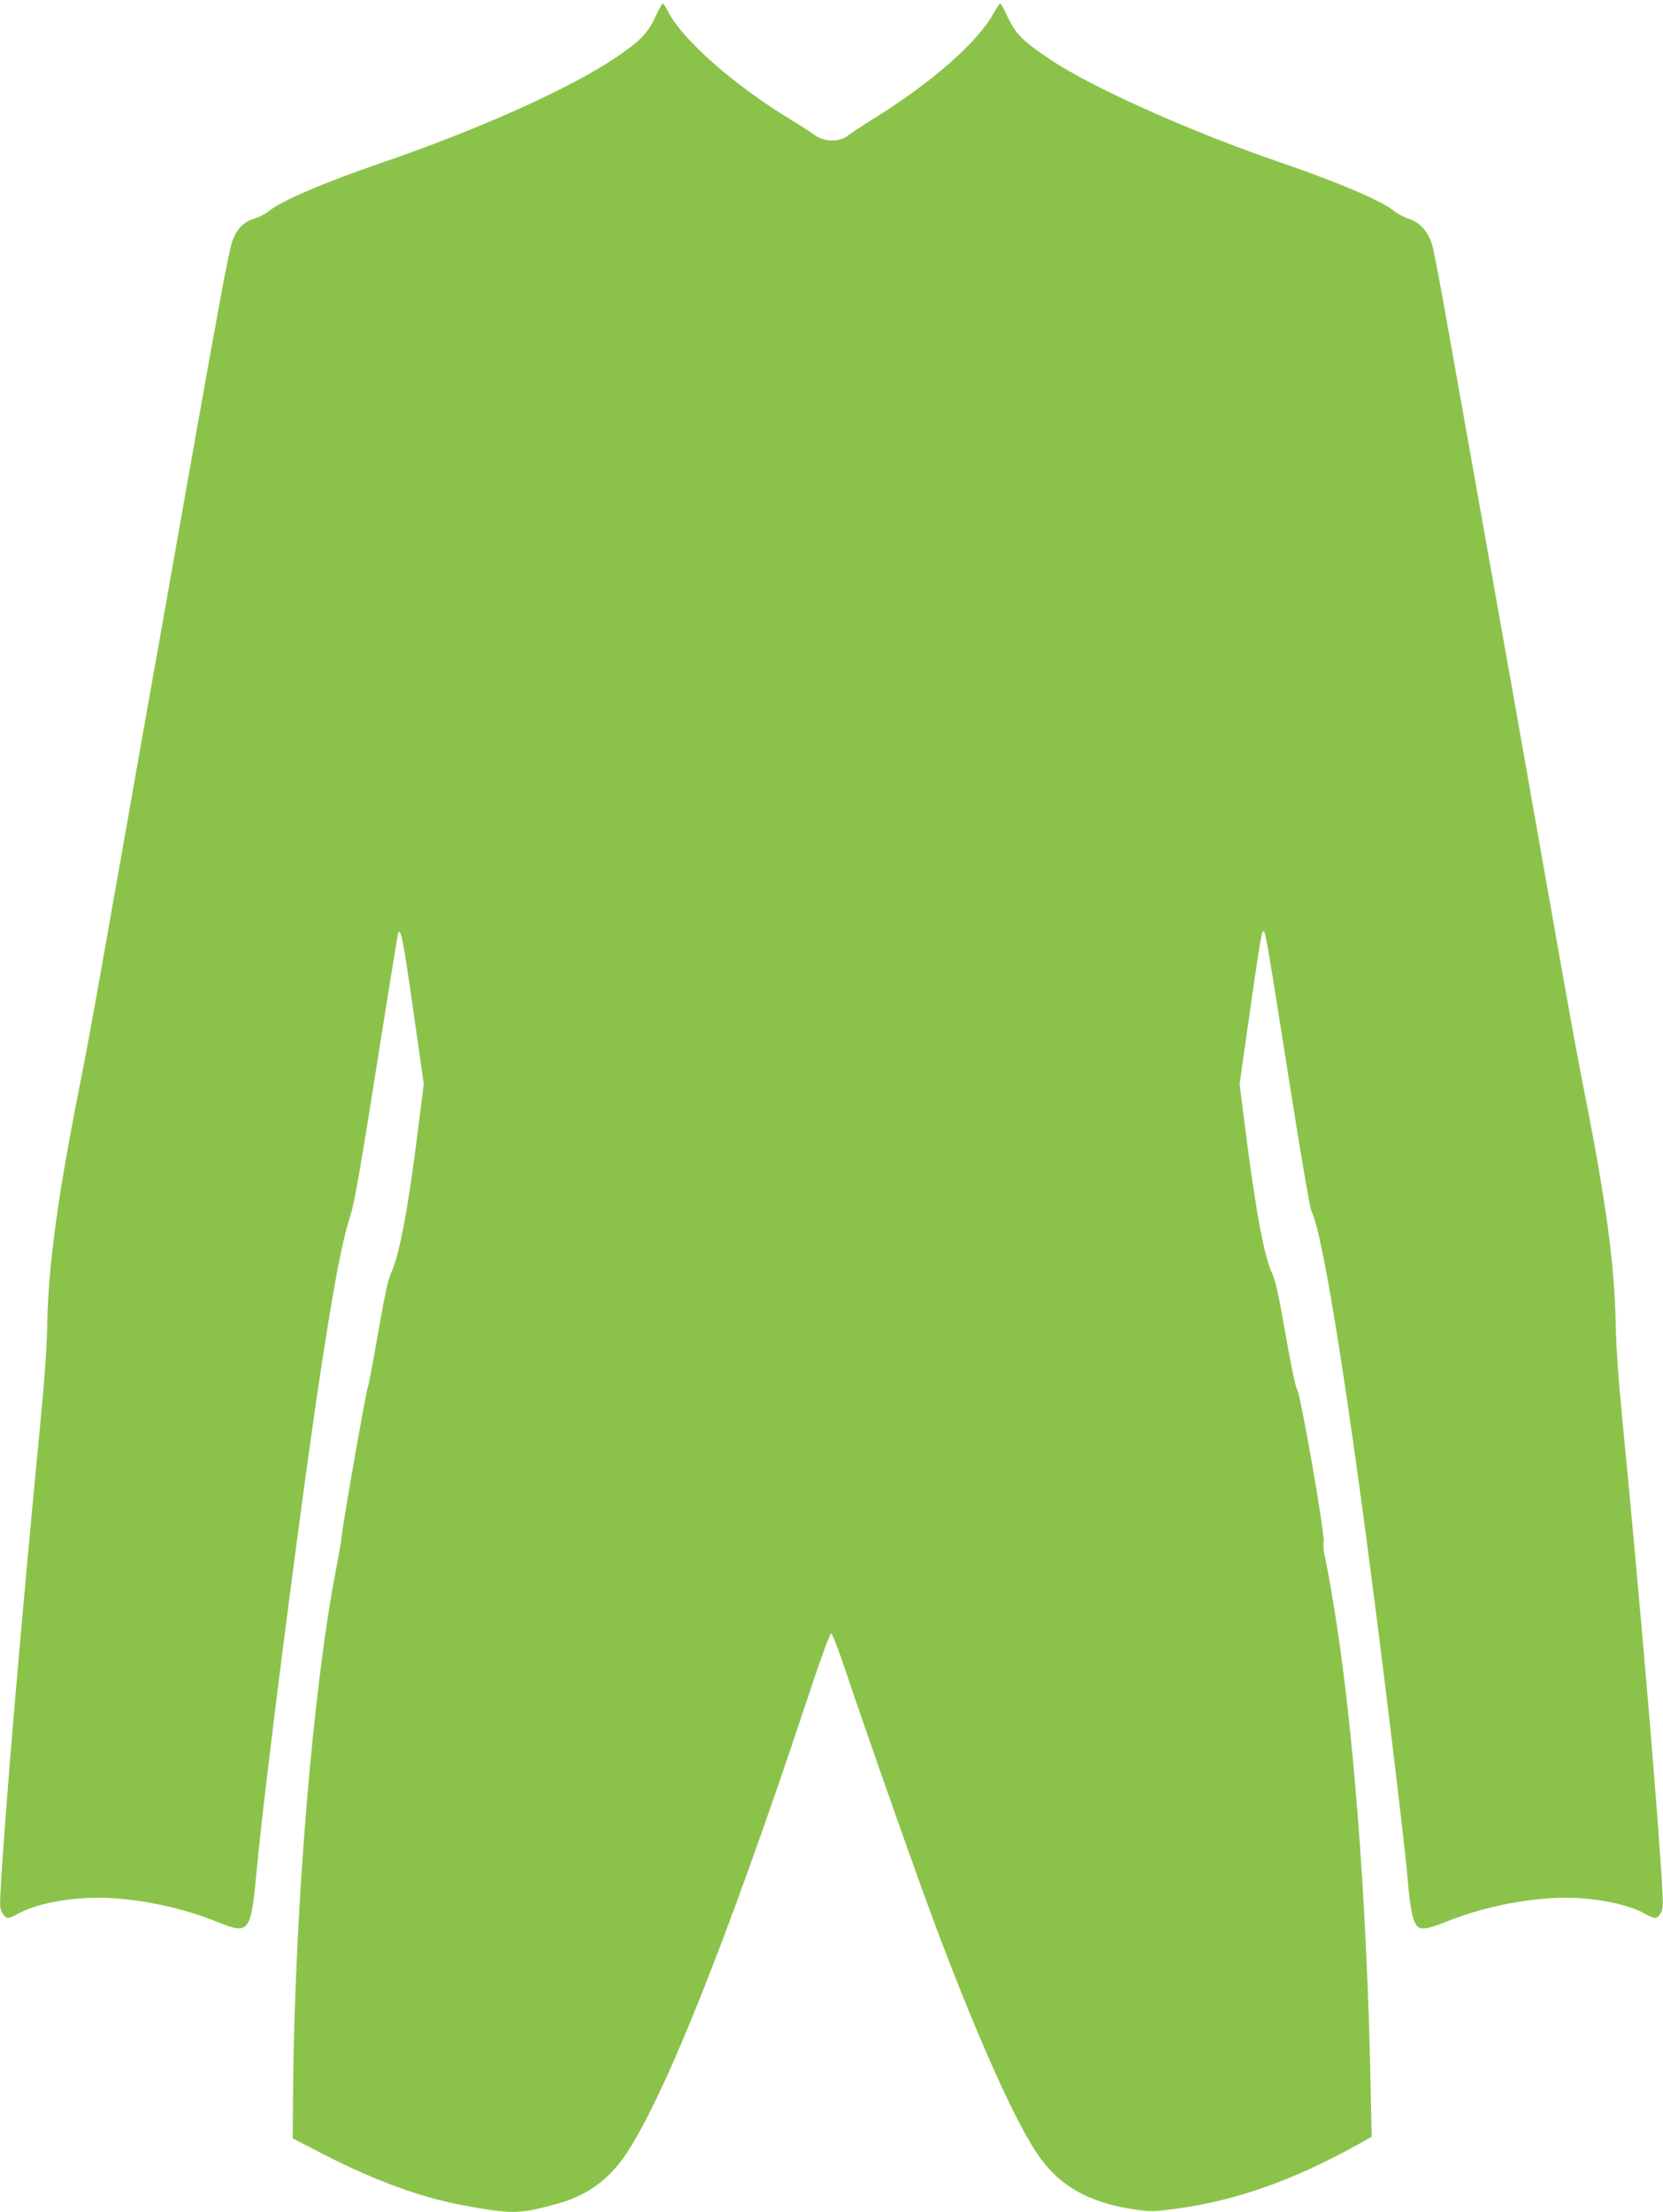
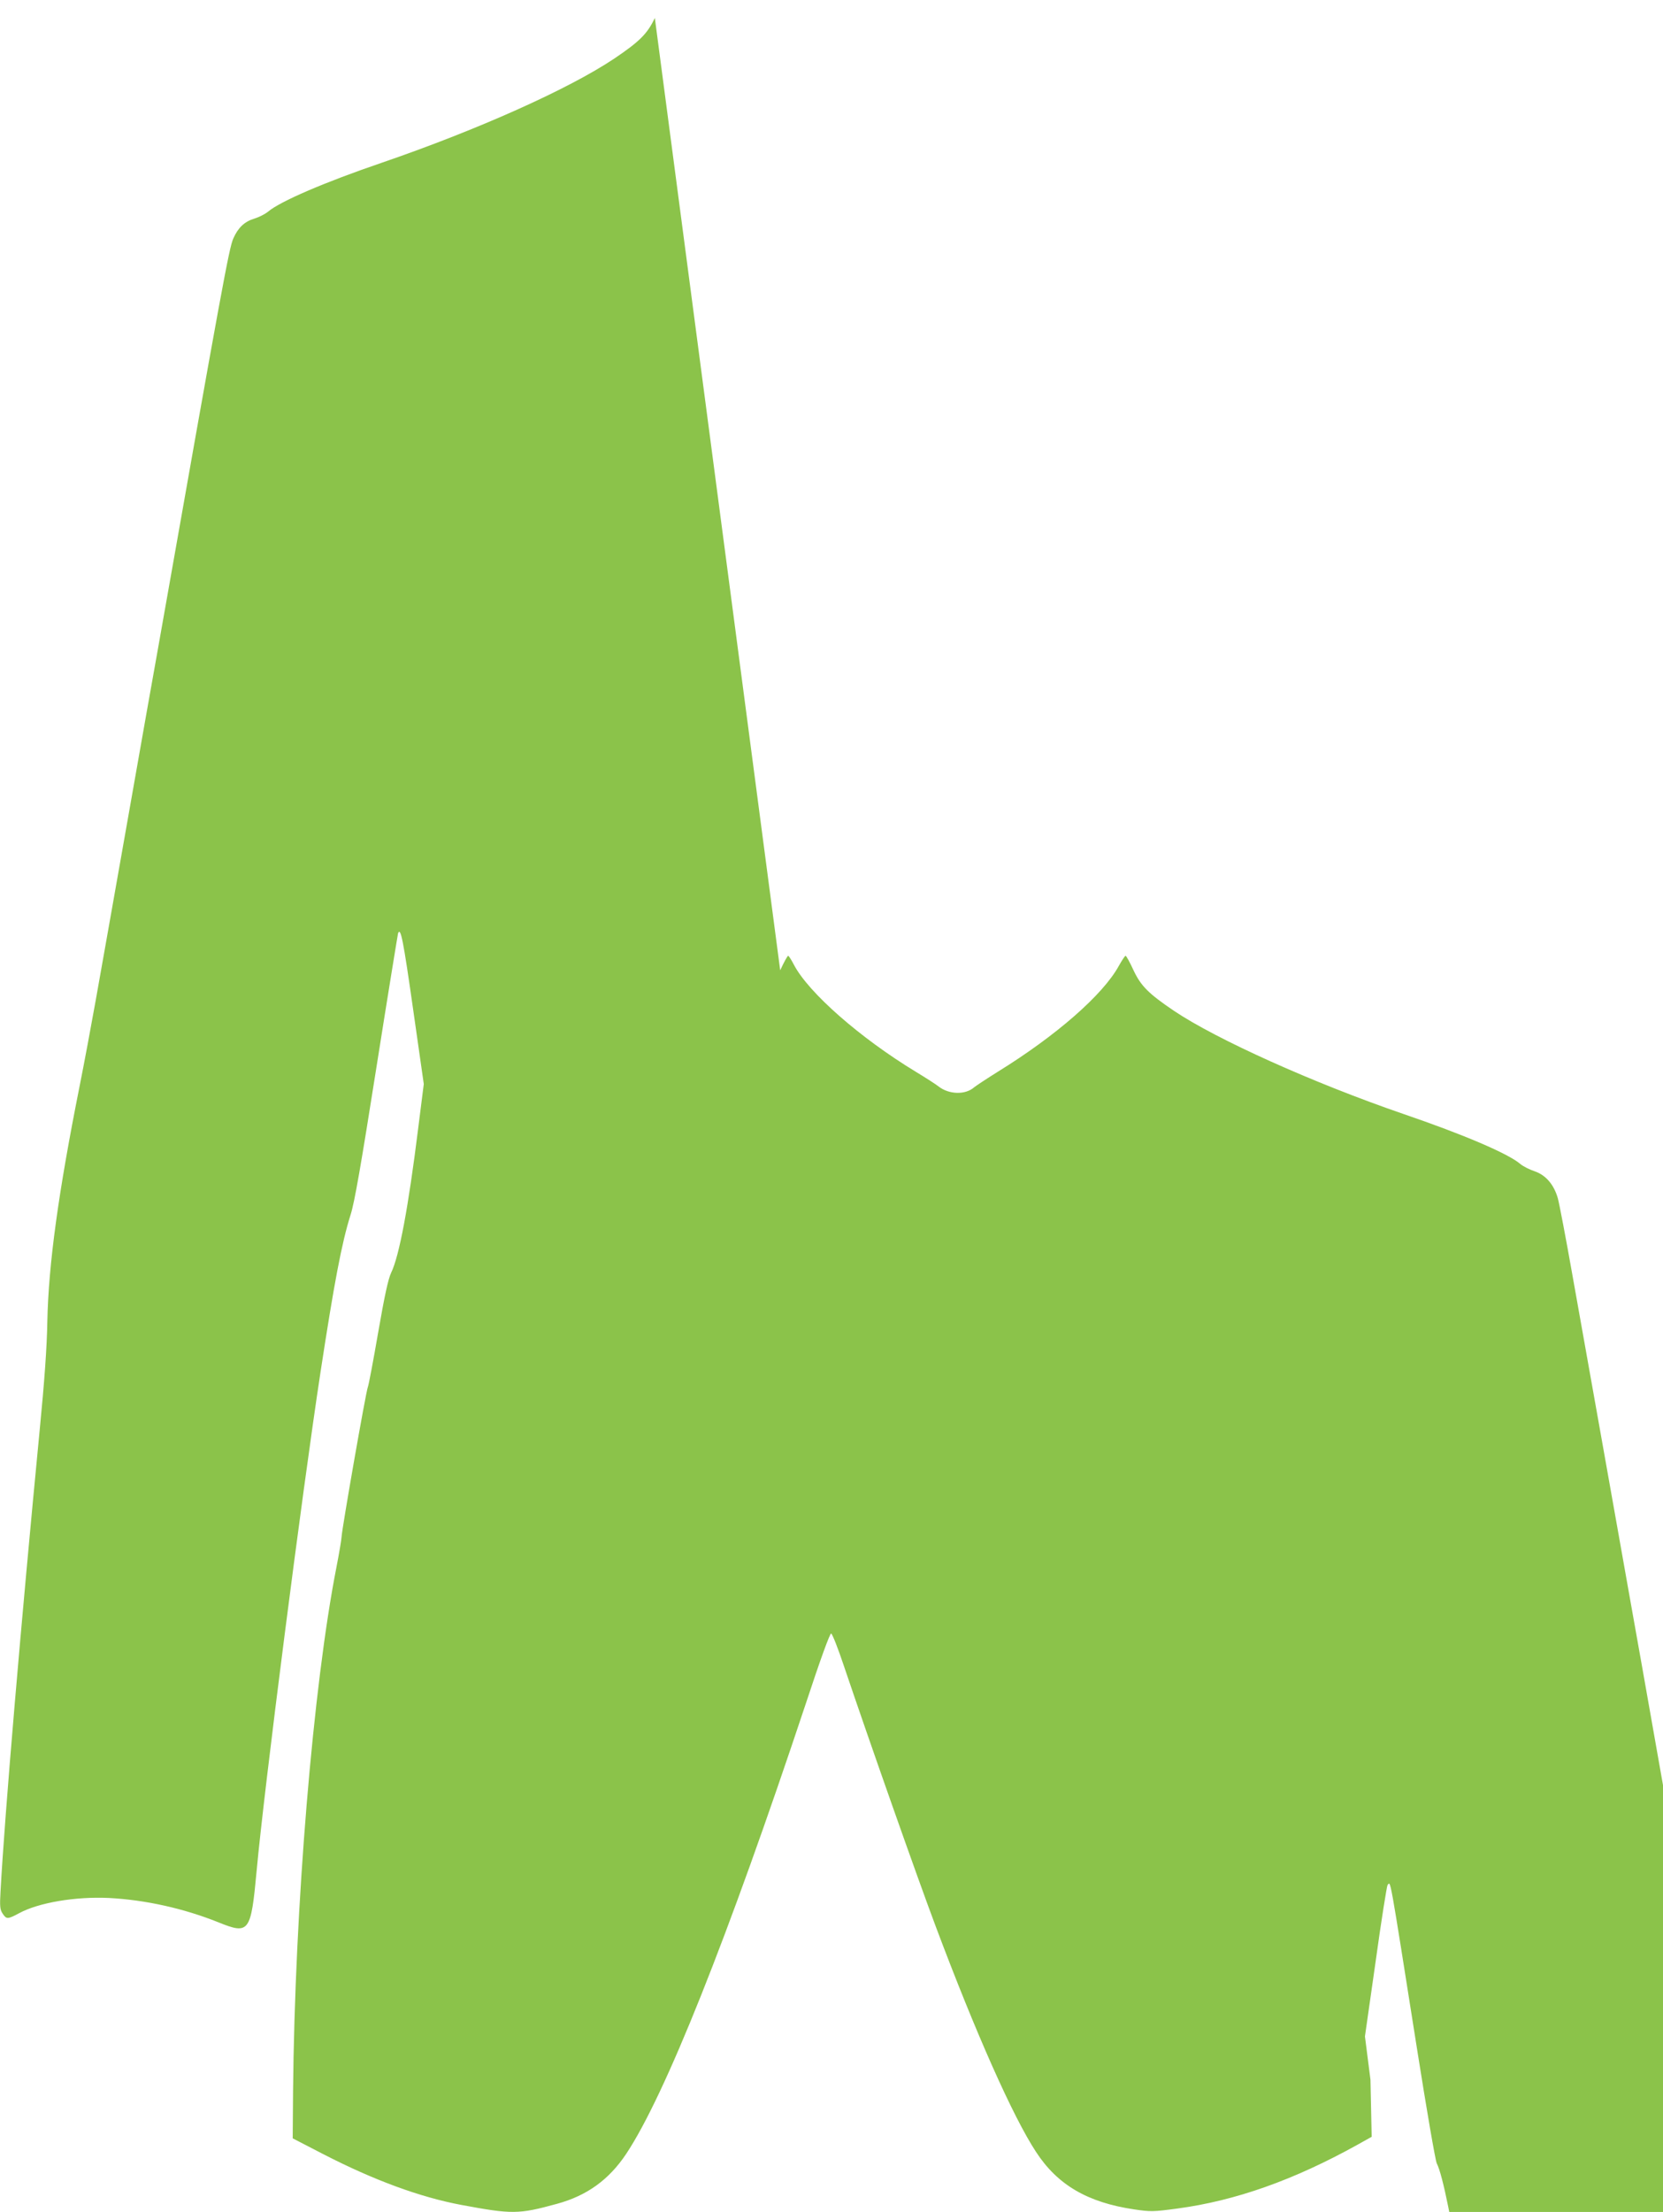
<svg xmlns="http://www.w3.org/2000/svg" version="1.0" width="963pt" height="1280pt" viewBox="0 0 963 1280" preserveAspectRatio="xMidYMid meet">
  <g transform="translate(0,1280) scale(0.1,-0.1)" fill="#8bc34a" stroke="none">
-     <path d="M3792 12696 c-43 -91 -88 -136 -235 -235 -263 -176 -790 -412 -1347 -603 -331 -113 -587 -223 -658 -283 -17 -14 -53 -32 -79 -40 -57 -17 -94 -52 -122 -115 -25 -57 -64 -269 -440 -2395 -17 -93 -94 -528 -171 -965 -77 -437 -161 -910 -186 -1050 -25 -140 -67 -365 -94 -500 -122 -612 -179 -1024 -186 -1358 -2 -144 -17 -349 -44 -625 -108 -1117 -203 -2230 -227 -2673 -5 -85 -3 -105 12 -127 22 -34 29 -34 96 2 113 61 325 97 519 88 211 -11 433 -60 635 -141 178 -72 188 -58 221 297 43 472 263 2186 370 2887 79 516 123 749 174 910 23 71 60 285 150 855 66 418 123 766 125 774 15 39 30 -38 87 -438 l62 -434 -33 -261 c-56 -450 -109 -735 -156 -831 -17 -36 -38 -132 -75 -345 -28 -162 -55 -305 -60 -317 -11 -25 -150 -820 -152 -866 -1 -18 -14 -95 -29 -172 -136 -690 -242 -1969 -252 -3039 l-2 -270 180 -93 c290 -149 556 -247 795 -292 295 -55 333 -55 555 6 173 47 301 139 401 289 225 338 588 1248 1039 2602 85 258 141 412 148 409 7 -2 40 -86 74 -188 147 -435 424 -1221 532 -1508 231 -615 446 -1099 580 -1303 125 -192 299 -293 568 -333 95 -14 112 -14 252 5 335 45 672 164 1040 368 l84 47 -7 330 c-22 1061 -102 2088 -217 2770 -16 99 -37 211 -45 248 -9 38 -13 80 -9 95 9 36 -135 860 -153 879 -8 8 -36 137 -67 318 -39 224 -60 319 -79 358 -46 96 -95 363 -156 843 l-32 251 62 434 c33 239 65 438 69 442 19 19 7 86 171 -951 55 -348 106 -645 114 -660 69 -135 223 -1108 410 -2608 76 -611 133 -1096 146 -1244 16 -194 33 -272 64 -292 22 -15 64 -7 151 28 202 81 424 130 635 141 194 9 406 -27 519 -88 67 -36 74 -36 96 -3 14 22 16 43 12 123 -22 419 -129 1678 -232 2732 -22 227 -37 431 -39 565 -7 338 -56 702 -181 1334 -30 151 -74 390 -99 530 -25 140 -109 613 -186 1050 -77 437 -154 872 -171 965 -57 321 -270 1520 -340 1910 -38 215 -76 413 -84 442 -23 80 -70 134 -134 156 -30 10 -68 29 -84 43 -71 60 -326 169 -677 289 -521 179 -1081 431 -1327 596 -148 100 -192 144 -235 235 -21 46 -42 84 -46 84 -4 0 -21 -26 -39 -58 -92 -168 -364 -405 -701 -613 -64 -40 -126 -81 -137 -90 -51 -45 -146 -42 -206 5 -15 12 -74 50 -132 85 -323 196 -620 457 -705 618 -15 29 -30 53 -34 53 -4 0 -25 -38 -46 -84z" />
+     <path d="M3792 12696 c-43 -91 -88 -136 -235 -235 -263 -176 -790 -412 -1347 -603 -331 -113 -587 -223 -658 -283 -17 -14 -53 -32 -79 -40 -57 -17 -94 -52 -122 -115 -25 -57 -64 -269 -440 -2395 -17 -93 -94 -528 -171 -965 -77 -437 -161 -910 -186 -1050 -25 -140 -67 -365 -94 -500 -122 -612 -179 -1024 -186 -1358 -2 -144 -17 -349 -44 -625 -108 -1117 -203 -2230 -227 -2673 -5 -85 -3 -105 12 -127 22 -34 29 -34 96 2 113 61 325 97 519 88 211 -11 433 -60 635 -141 178 -72 188 -58 221 297 43 472 263 2186 370 2887 79 516 123 749 174 910 23 71 60 285 150 855 66 418 123 766 125 774 15 39 30 -38 87 -438 l62 -434 -33 -261 c-56 -450 -109 -735 -156 -831 -17 -36 -38 -132 -75 -345 -28 -162 -55 -305 -60 -317 -11 -25 -150 -820 -152 -866 -1 -18 -14 -95 -29 -172 -136 -690 -242 -1969 -252 -3039 l-2 -270 180 -93 c290 -149 556 -247 795 -292 295 -55 333 -55 555 6 173 47 301 139 401 289 225 338 588 1248 1039 2602 85 258 141 412 148 409 7 -2 40 -86 74 -188 147 -435 424 -1221 532 -1508 231 -615 446 -1099 580 -1303 125 -192 299 -293 568 -333 95 -14 112 -14 252 5 335 45 672 164 1040 368 l84 47 -7 330 l-32 251 62 434 c33 239 65 438 69 442 19 19 7 86 171 -951 55 -348 106 -645 114 -660 69 -135 223 -1108 410 -2608 76 -611 133 -1096 146 -1244 16 -194 33 -272 64 -292 22 -15 64 -7 151 28 202 81 424 130 635 141 194 9 406 -27 519 -88 67 -36 74 -36 96 -3 14 22 16 43 12 123 -22 419 -129 1678 -232 2732 -22 227 -37 431 -39 565 -7 338 -56 702 -181 1334 -30 151 -74 390 -99 530 -25 140 -109 613 -186 1050 -77 437 -154 872 -171 965 -57 321 -270 1520 -340 1910 -38 215 -76 413 -84 442 -23 80 -70 134 -134 156 -30 10 -68 29 -84 43 -71 60 -326 169 -677 289 -521 179 -1081 431 -1327 596 -148 100 -192 144 -235 235 -21 46 -42 84 -46 84 -4 0 -21 -26 -39 -58 -92 -168 -364 -405 -701 -613 -64 -40 -126 -81 -137 -90 -51 -45 -146 -42 -206 5 -15 12 -74 50 -132 85 -323 196 -620 457 -705 618 -15 29 -30 53 -34 53 -4 0 -25 -38 -46 -84z" />
  </g>
</svg>